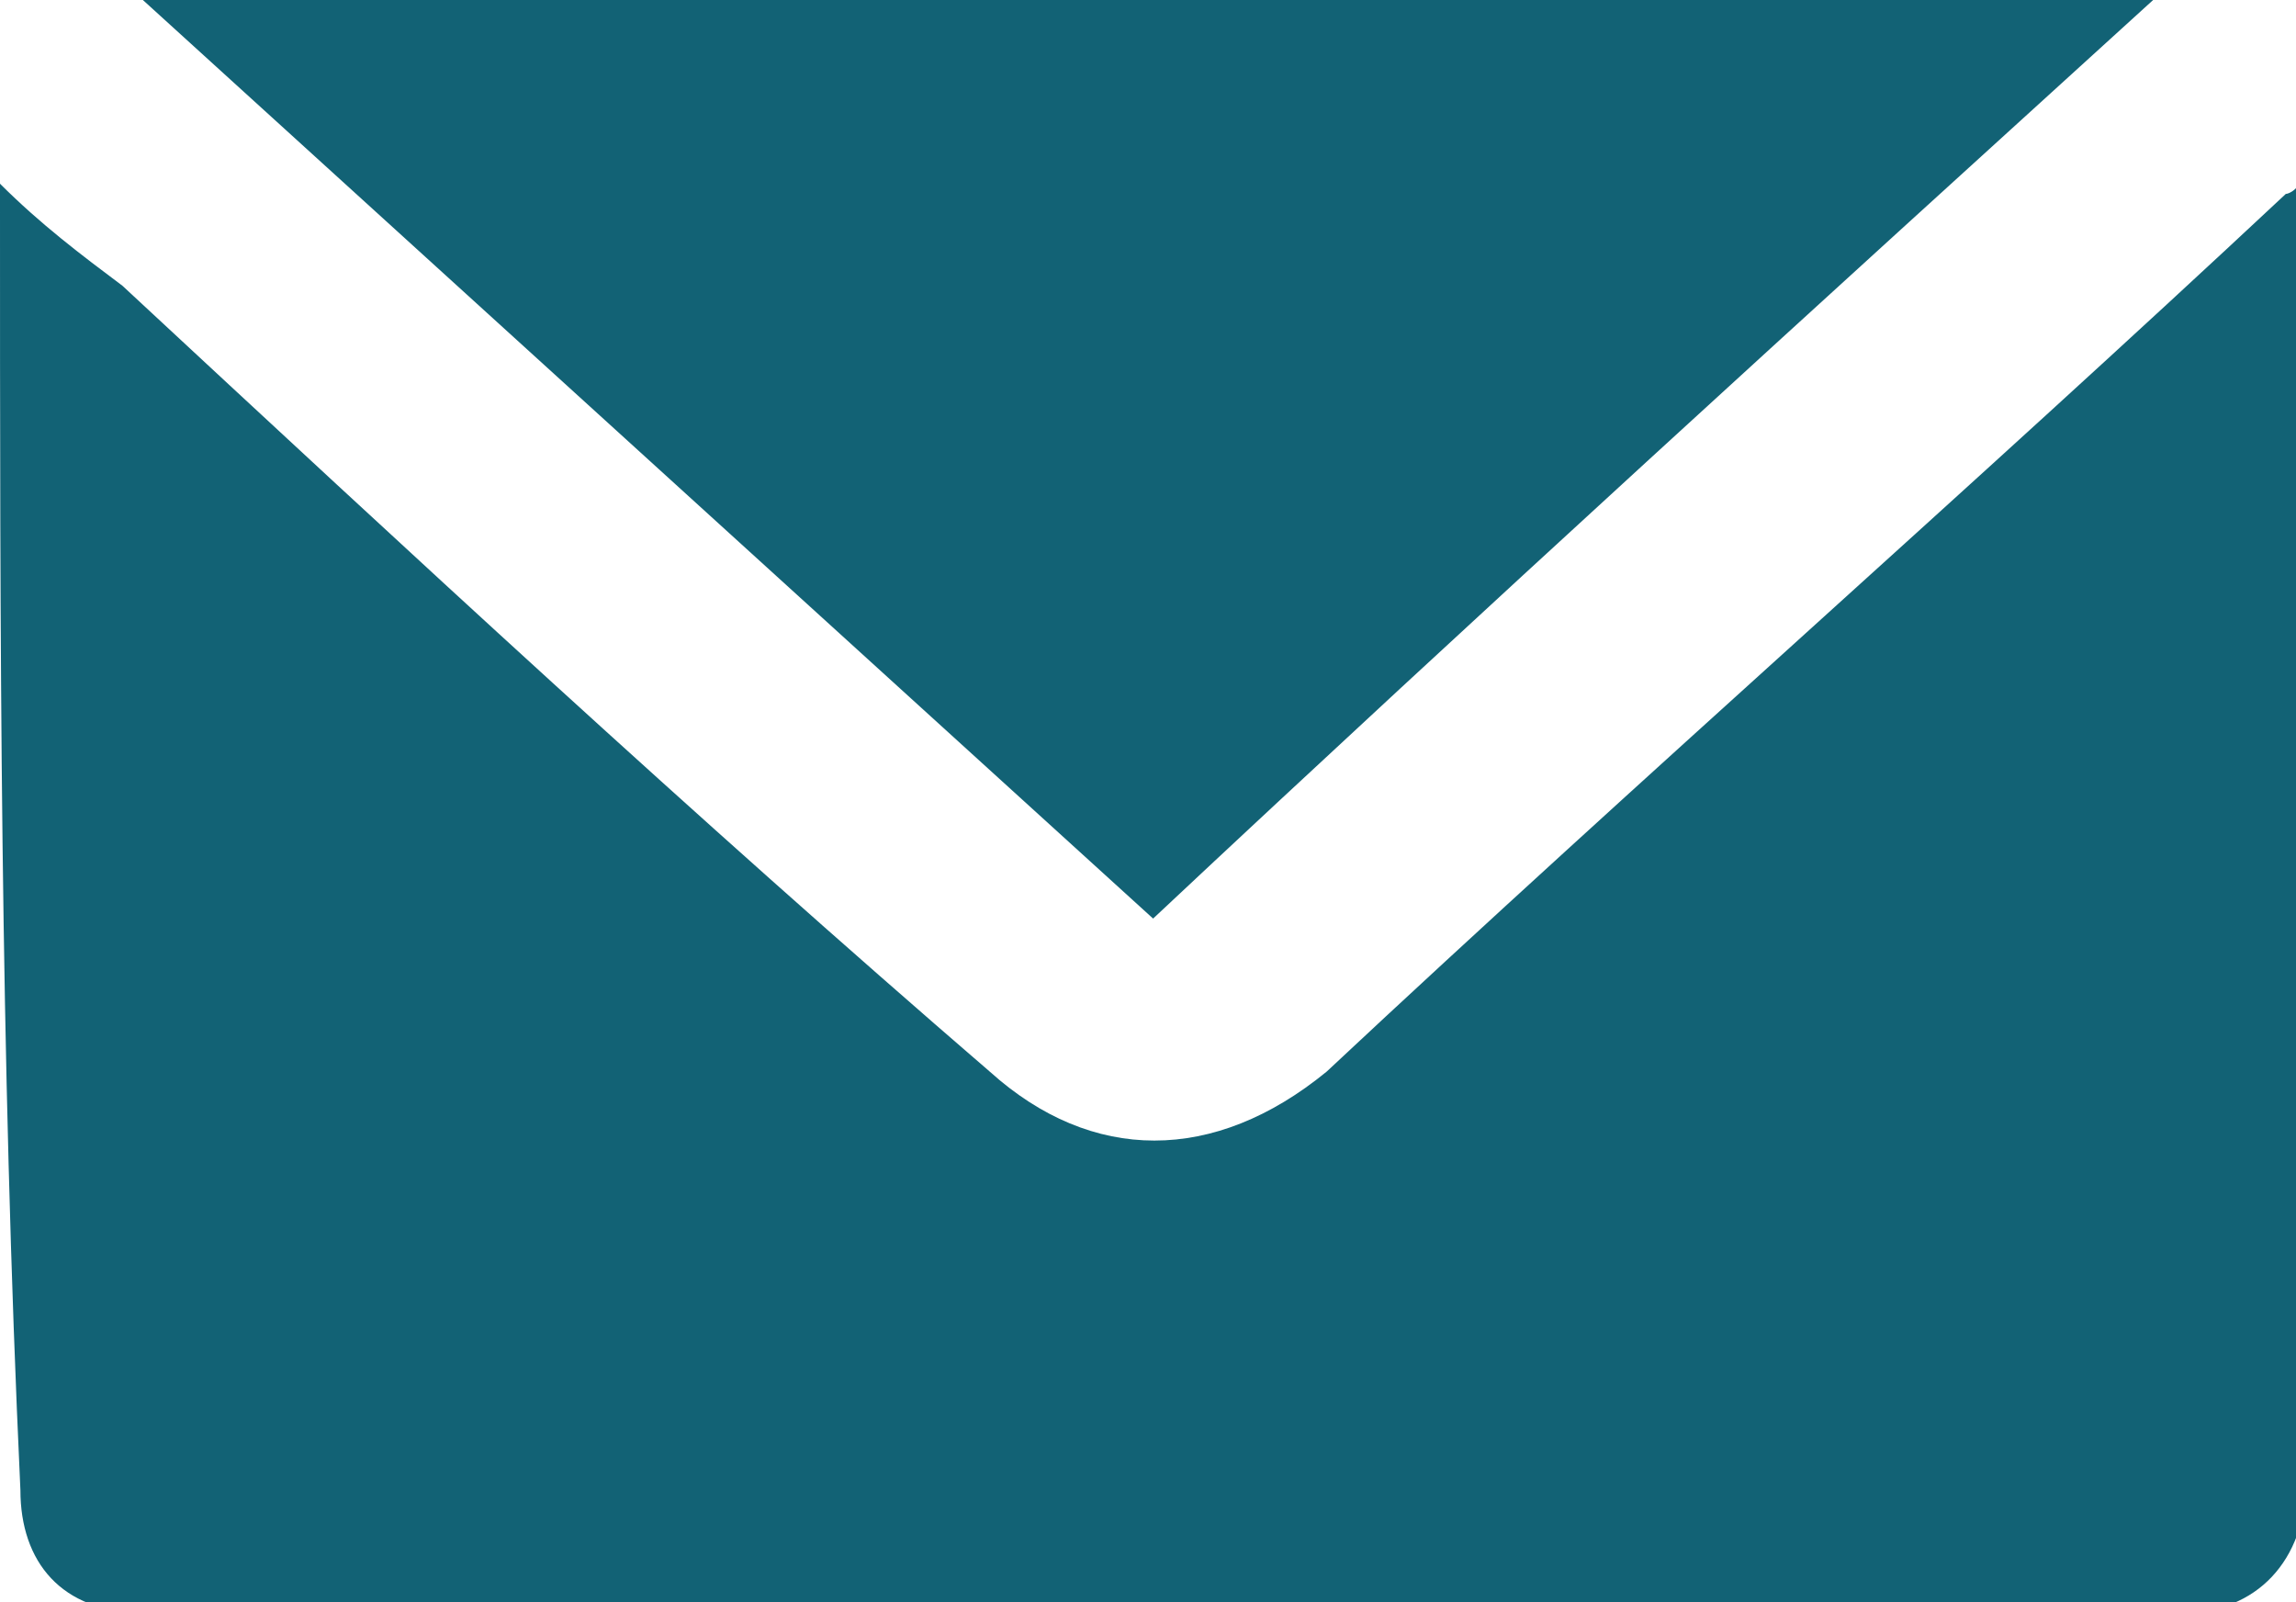
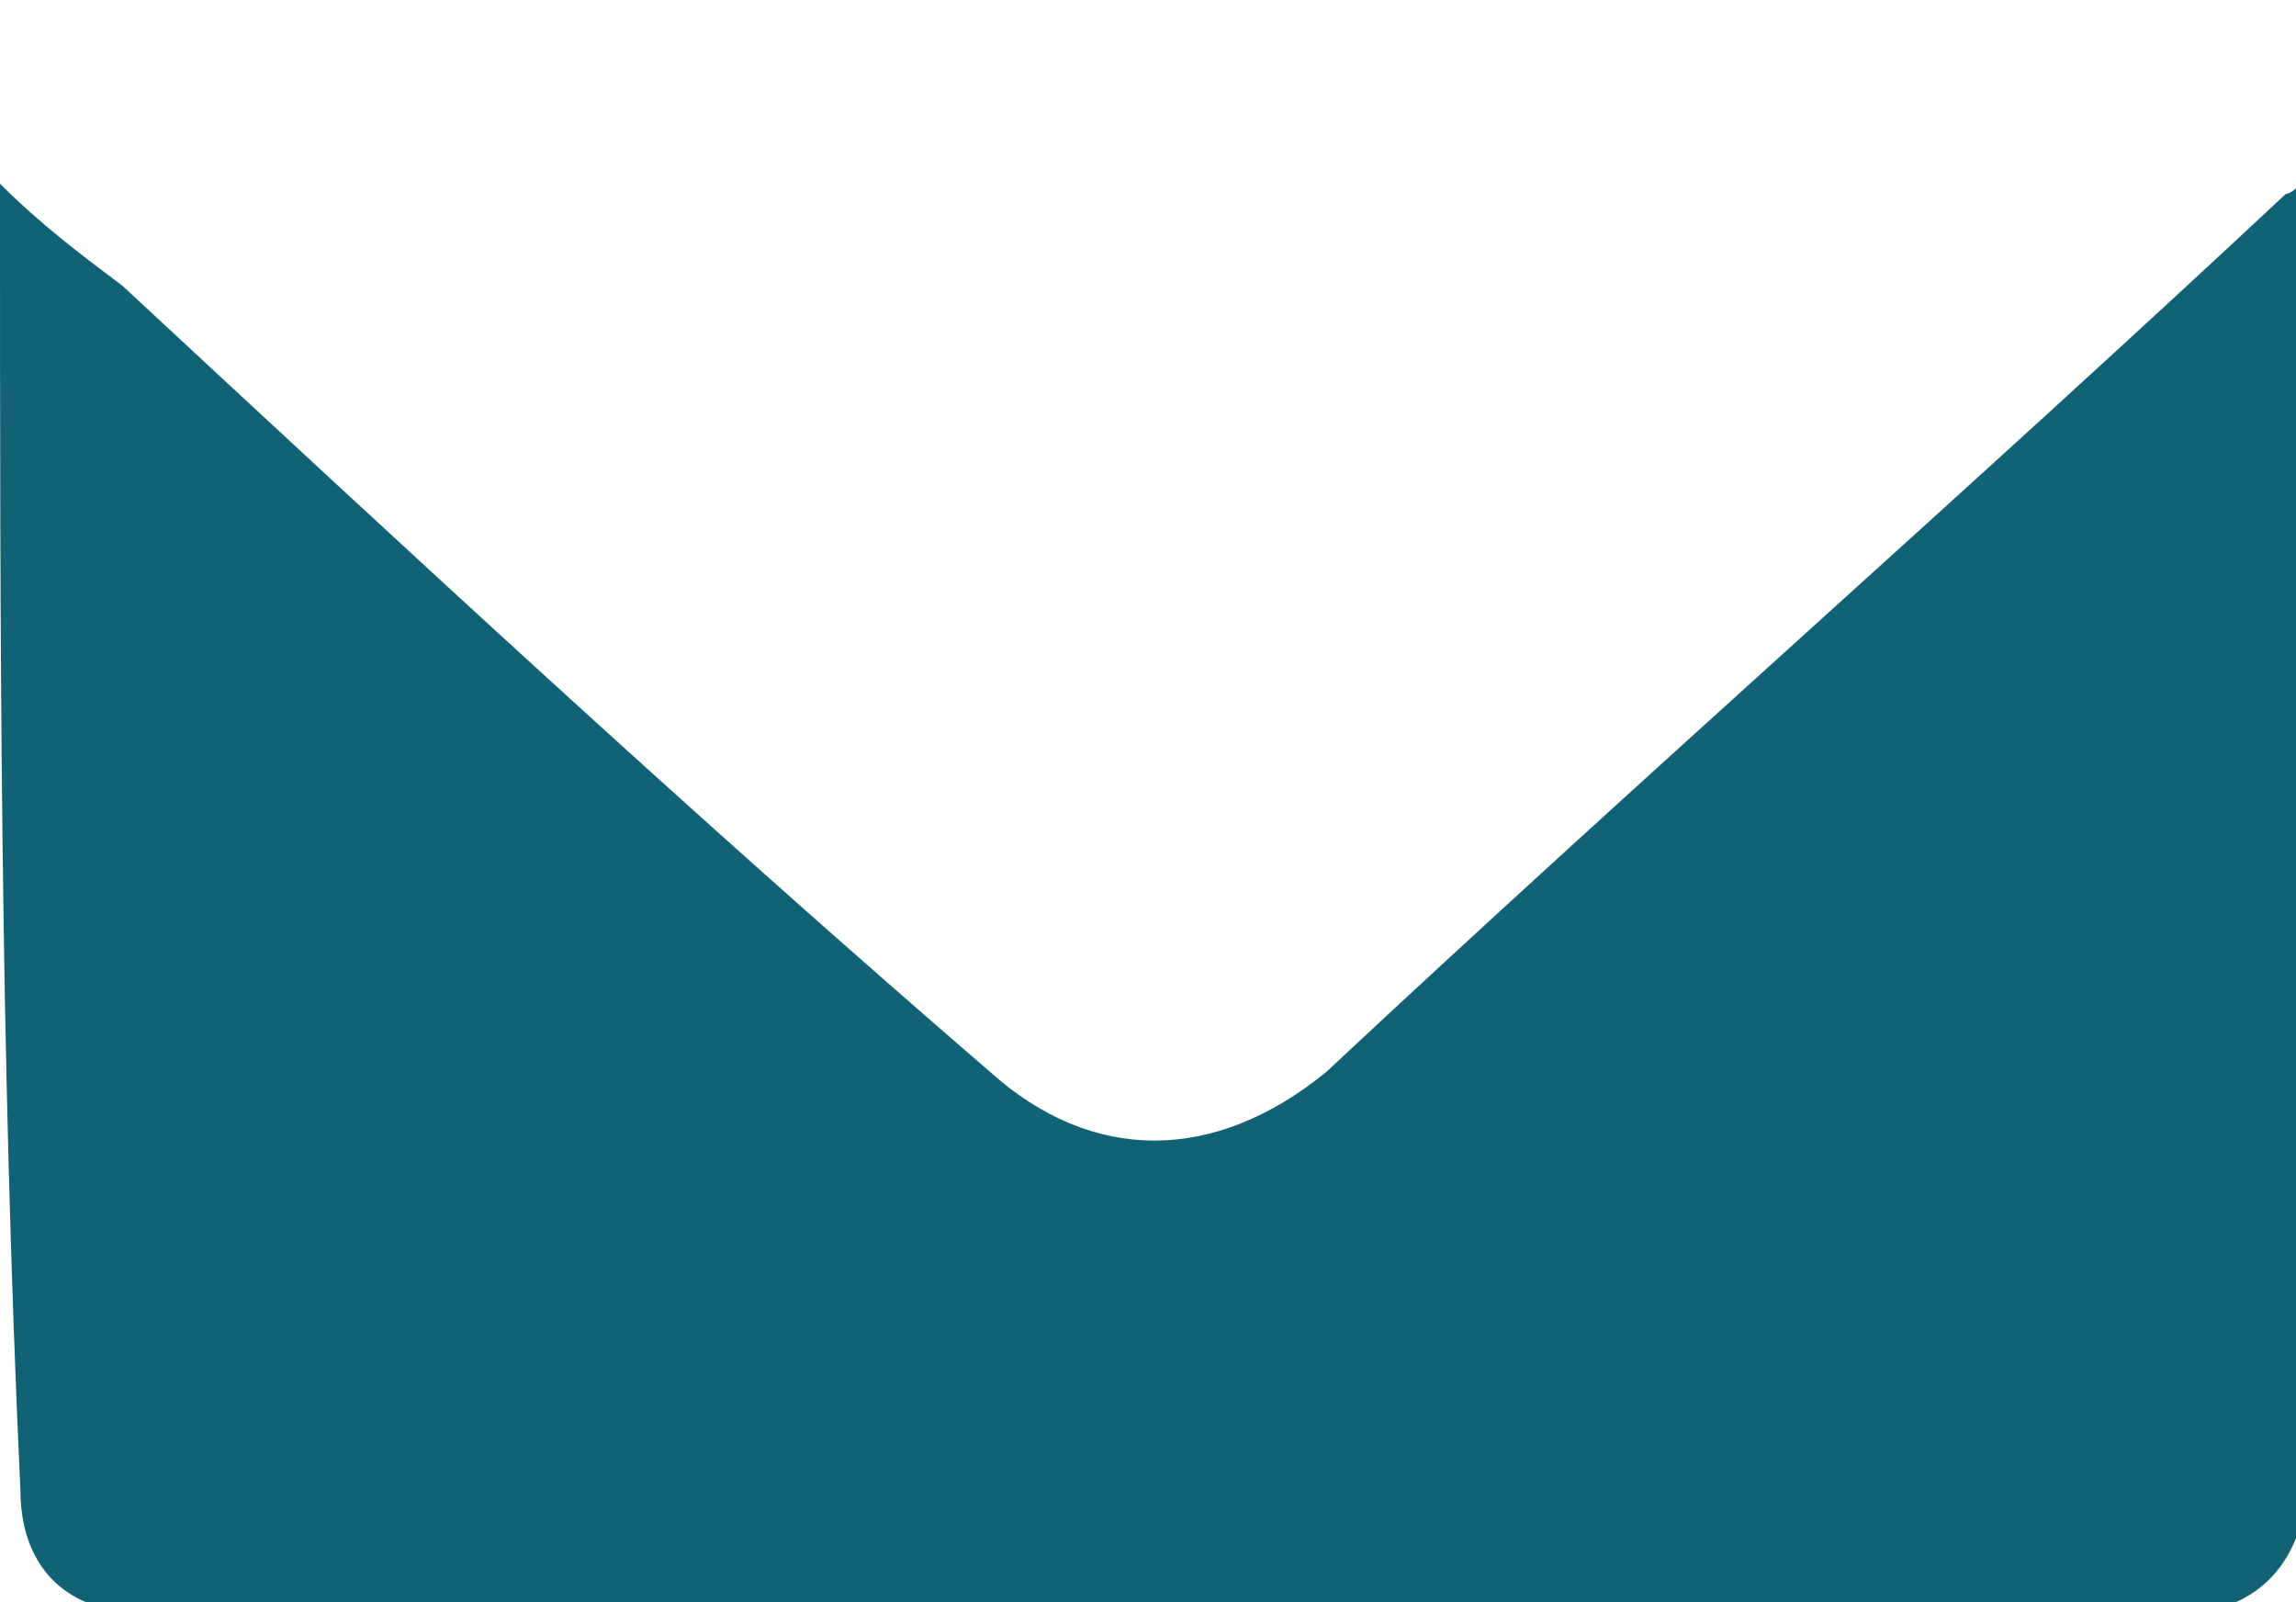
<svg xmlns="http://www.w3.org/2000/svg" id="Capa_1" data-name="Capa 1" viewBox="0 0 22.5 15.7">
  <defs>
    <style>
      .cls-1 {
        fill: #126275;
        stroke-width: 0px;
      }
    </style>
  </defs>
  <path class="cls-1" d="m0,1.8c.4.4.8.7,1.2,1,2.8,2.6,5.6,5.2,8.5,7.7,1,.9,2.2.9,3.3,0,3.1-2.9,6.3-5.7,9.4-8.6,0,0,.1,0,.2-.2,0,.1,0,.2,0,.3,0,4.2,0,8.3,0,12.5,0,.8-.5,1.3-1.2,1.3-6.7,0-13.3,0-20,0-.8,0-1.2-.5-1.2-1.2C0,10.3,0,6.2,0,2,0,2,0,1.9,0,1.8Z" />
-   <path class="cls-1" d="m11.3,9C8,6,4.7,3,1.4,0h19.7c-3.3,3-6.6,6-9.8,9Z" />
</svg>